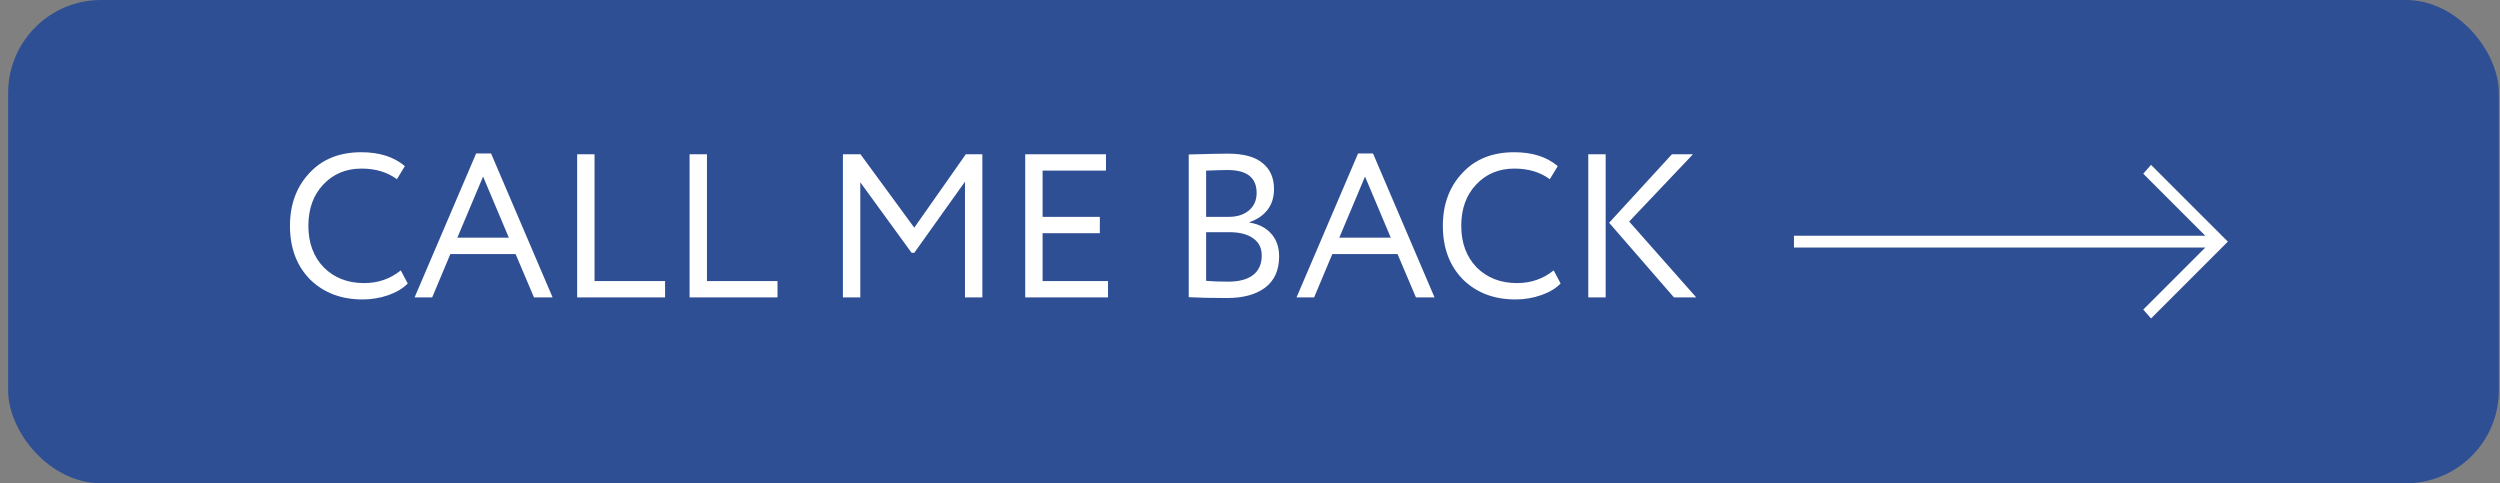
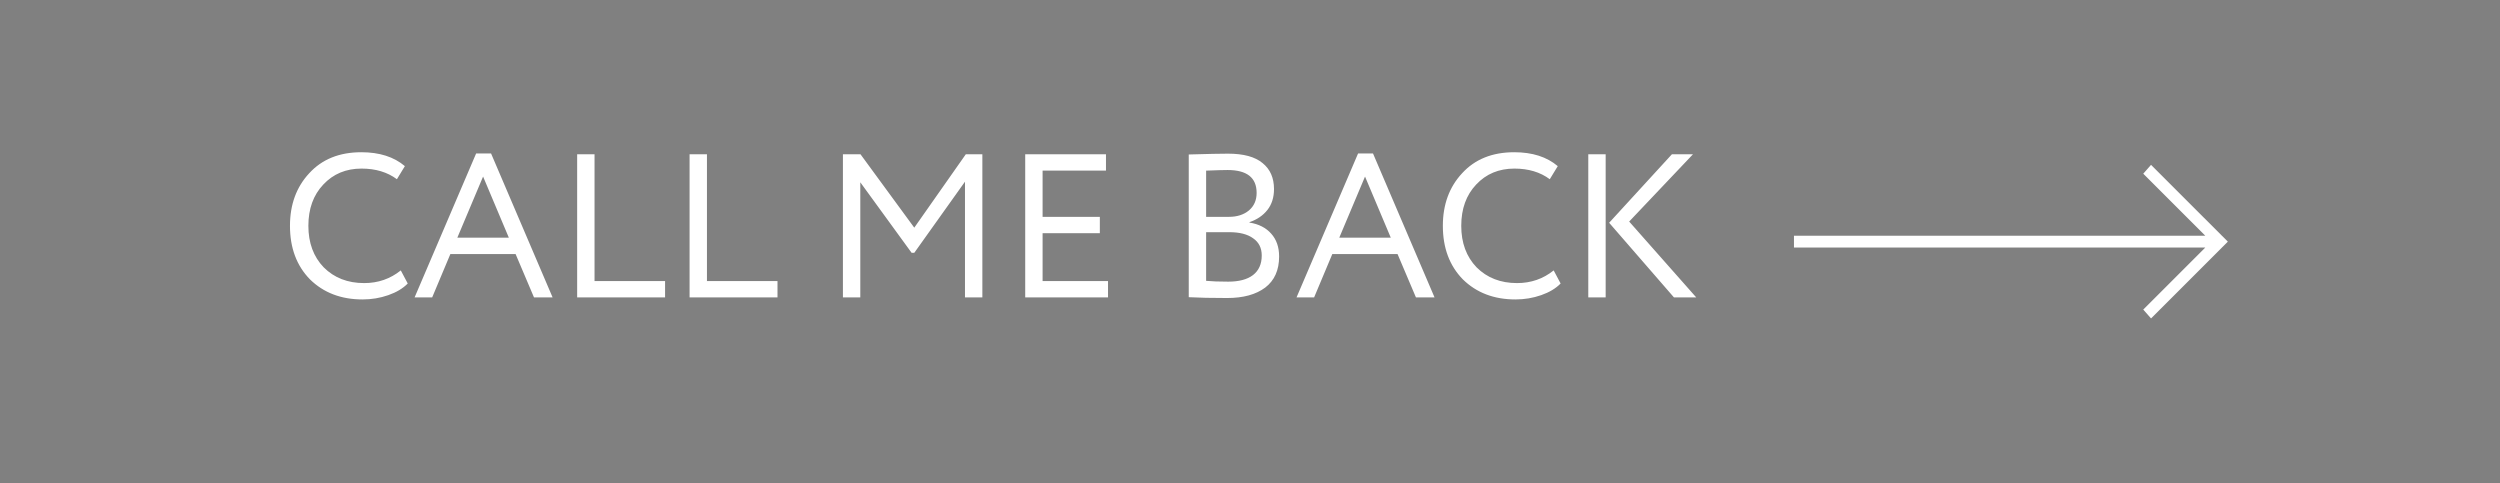
<svg xmlns="http://www.w3.org/2000/svg" width="269" height="52" viewBox="0 0 269 52" fill="none">
  <rect x="0" y="0" width="269" height="52" fill="#808080" stroke="none" />
-   <rect x="0.875" width="268" height="52" rx="10" fill="#2F4F94" />
  <path d="M43.125 29.096L43.873 30.504C43.359 31.032 42.663 31.45 41.783 31.758C40.903 32.066 39.979 32.22 39.011 32.22C36.708 32.22 34.823 31.501 33.357 30.064C31.919 28.597 31.201 26.676 31.201 24.3C31.201 22.012 31.89 20.127 33.269 18.646C34.647 17.135 36.517 16.38 38.879 16.38C40.829 16.38 42.391 16.879 43.565 17.876L42.707 19.284C41.68 18.521 40.411 18.14 38.901 18.14C37.229 18.14 35.857 18.712 34.787 19.856C33.716 20.985 33.181 22.467 33.181 24.3C33.181 26.133 33.731 27.622 34.831 28.766C35.96 29.895 37.412 30.46 39.187 30.46C40.683 30.46 41.995 30.005 43.125 29.096ZM46.502 32H44.61L51.232 16.512H52.838L59.46 32H57.458L55.478 27.336H48.46L46.502 32ZM54.752 25.576L51.98 18.998L49.208 25.576H54.752ZM71.562 32H62.102V16.6H63.972V30.24H71.562V32ZM83.658 32H74.198V16.6H76.068V30.24H83.658V32ZM92.568 32H90.698V16.6H92.59L98.376 24.498L103.92 16.6H105.702V32H103.832V19.548L98.376 27.204H98.09L92.568 19.614V32ZM119.223 32H110.313V16.6H119.003V18.36H112.183V23.332H118.343V25.092H112.183V30.24H119.223V32ZM127.909 31.978V16.622C129.947 16.563 131.355 16.534 132.133 16.534C133.805 16.534 135.044 16.871 135.851 17.546C136.672 18.206 137.083 19.137 137.083 20.34C137.083 21.235 136.848 21.983 136.379 22.584C135.909 23.185 135.264 23.625 134.443 23.904V23.948C135.44 24.109 136.217 24.505 136.775 25.136C137.347 25.767 137.633 26.588 137.633 27.6C137.633 29.067 137.134 30.181 136.137 30.944C135.139 31.692 133.775 32.066 132.045 32.066C130.358 32.066 128.979 32.037 127.909 31.978ZM132.265 24.982H129.779V30.218C130.38 30.277 131.172 30.306 132.155 30.306C133.313 30.306 134.201 30.071 134.817 29.602C135.447 29.118 135.763 28.414 135.763 27.49C135.763 26.683 135.455 26.067 134.839 25.642C134.237 25.202 133.379 24.982 132.265 24.982ZM132.089 18.294C131.649 18.294 130.879 18.316 129.779 18.36V23.332H132.243C133.108 23.332 133.819 23.105 134.377 22.65C134.934 22.181 135.213 21.55 135.213 20.758C135.213 19.115 134.171 18.294 132.089 18.294ZM141.399 32H139.507L146.129 16.512H147.735L154.357 32H152.355L150.375 27.336H143.357L141.399 32ZM149.649 25.576L146.877 18.998L144.105 25.576H149.649ZM167.175 29.096L167.923 30.504C167.41 31.032 166.713 31.45 165.833 31.758C164.953 32.066 164.029 32.22 163.061 32.22C160.759 32.22 158.874 31.501 157.407 30.064C155.97 28.597 155.251 26.676 155.251 24.3C155.251 22.012 155.941 20.127 157.319 18.646C158.698 17.135 160.568 16.38 162.929 16.38C164.88 16.38 166.442 16.879 167.615 17.876L166.757 19.284C165.731 18.521 164.462 18.14 162.951 18.14C161.279 18.14 159.908 18.712 158.837 19.856C157.767 20.985 157.231 22.467 157.231 24.3C157.231 26.133 157.781 27.622 158.881 28.766C160.011 29.895 161.463 30.46 163.237 30.46C164.733 30.46 166.046 30.005 167.175 29.096ZM179.897 16.6H182.163L175.299 23.838L182.515 32H180.117L173.143 23.97L179.897 16.6ZM172.769 32H170.899V16.6H172.769V32Z" fill="white" />
  <path d="M193.031 25.364L237.287 25.364L230.613 18.691L231.452 17.737L239.715 26L231.452 34.263L230.613 33.309L237.287 26.636L193.031 26.636V25.364Z" fill="white" />
</svg>